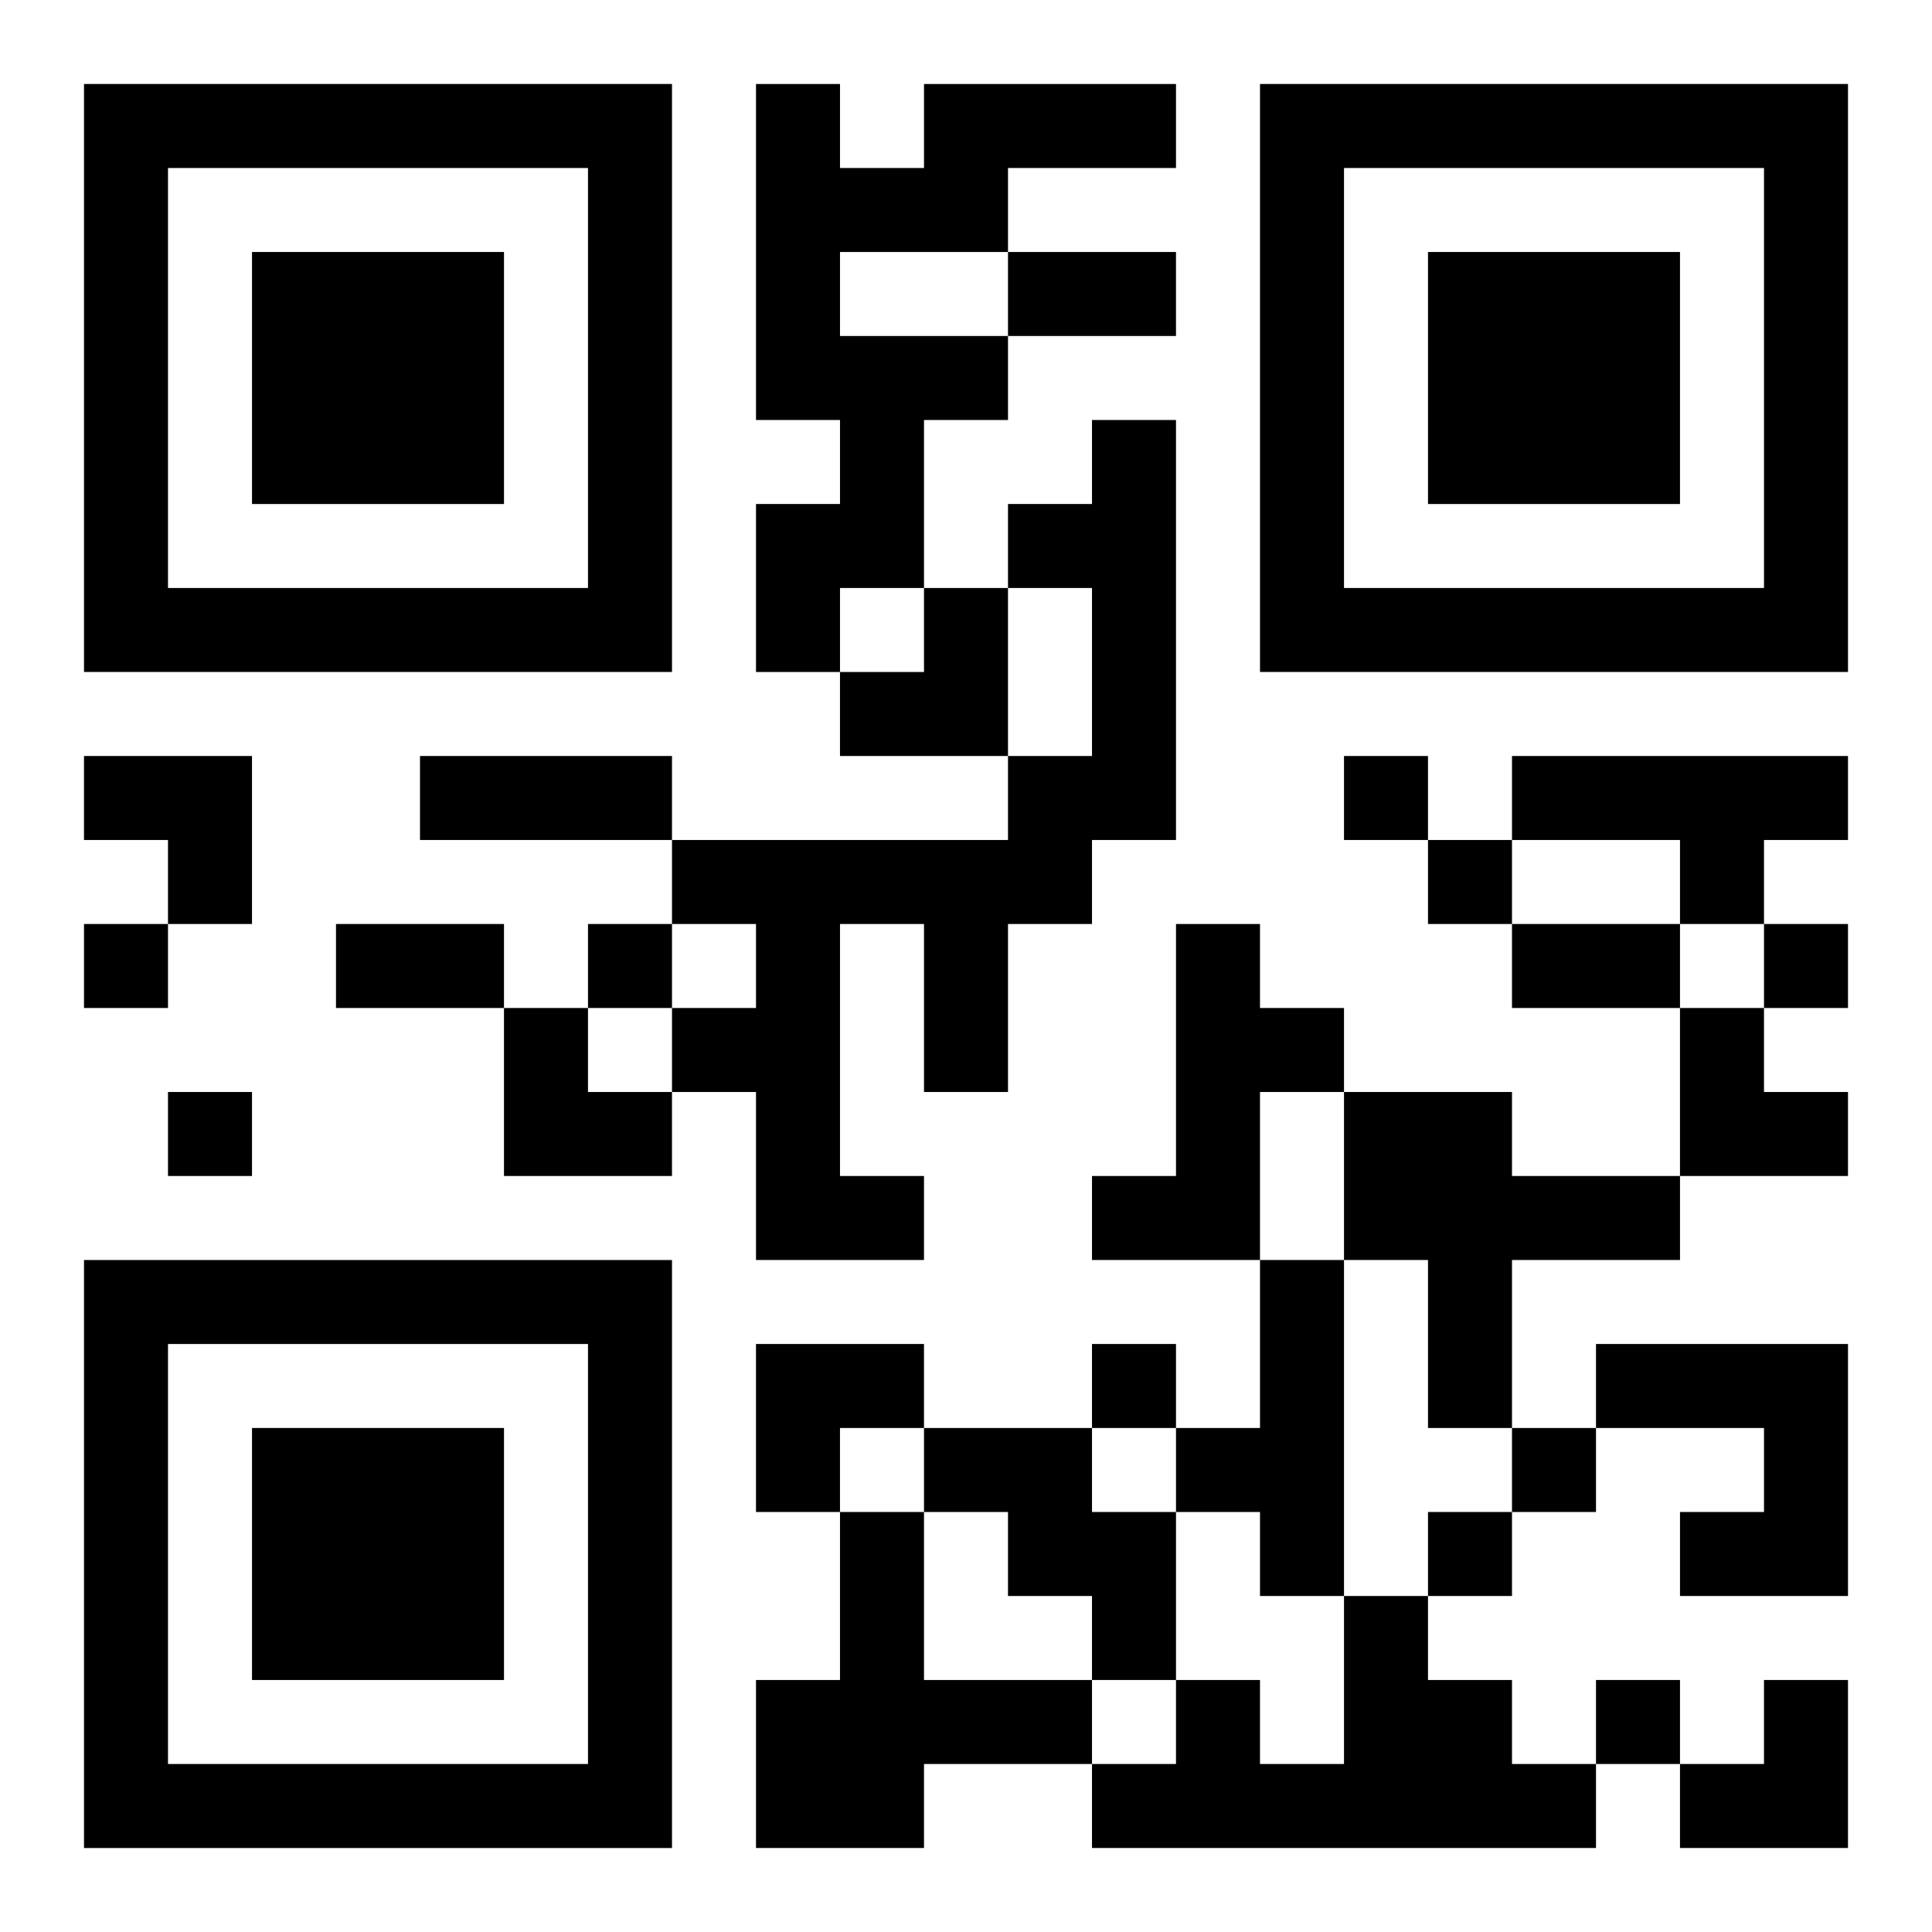
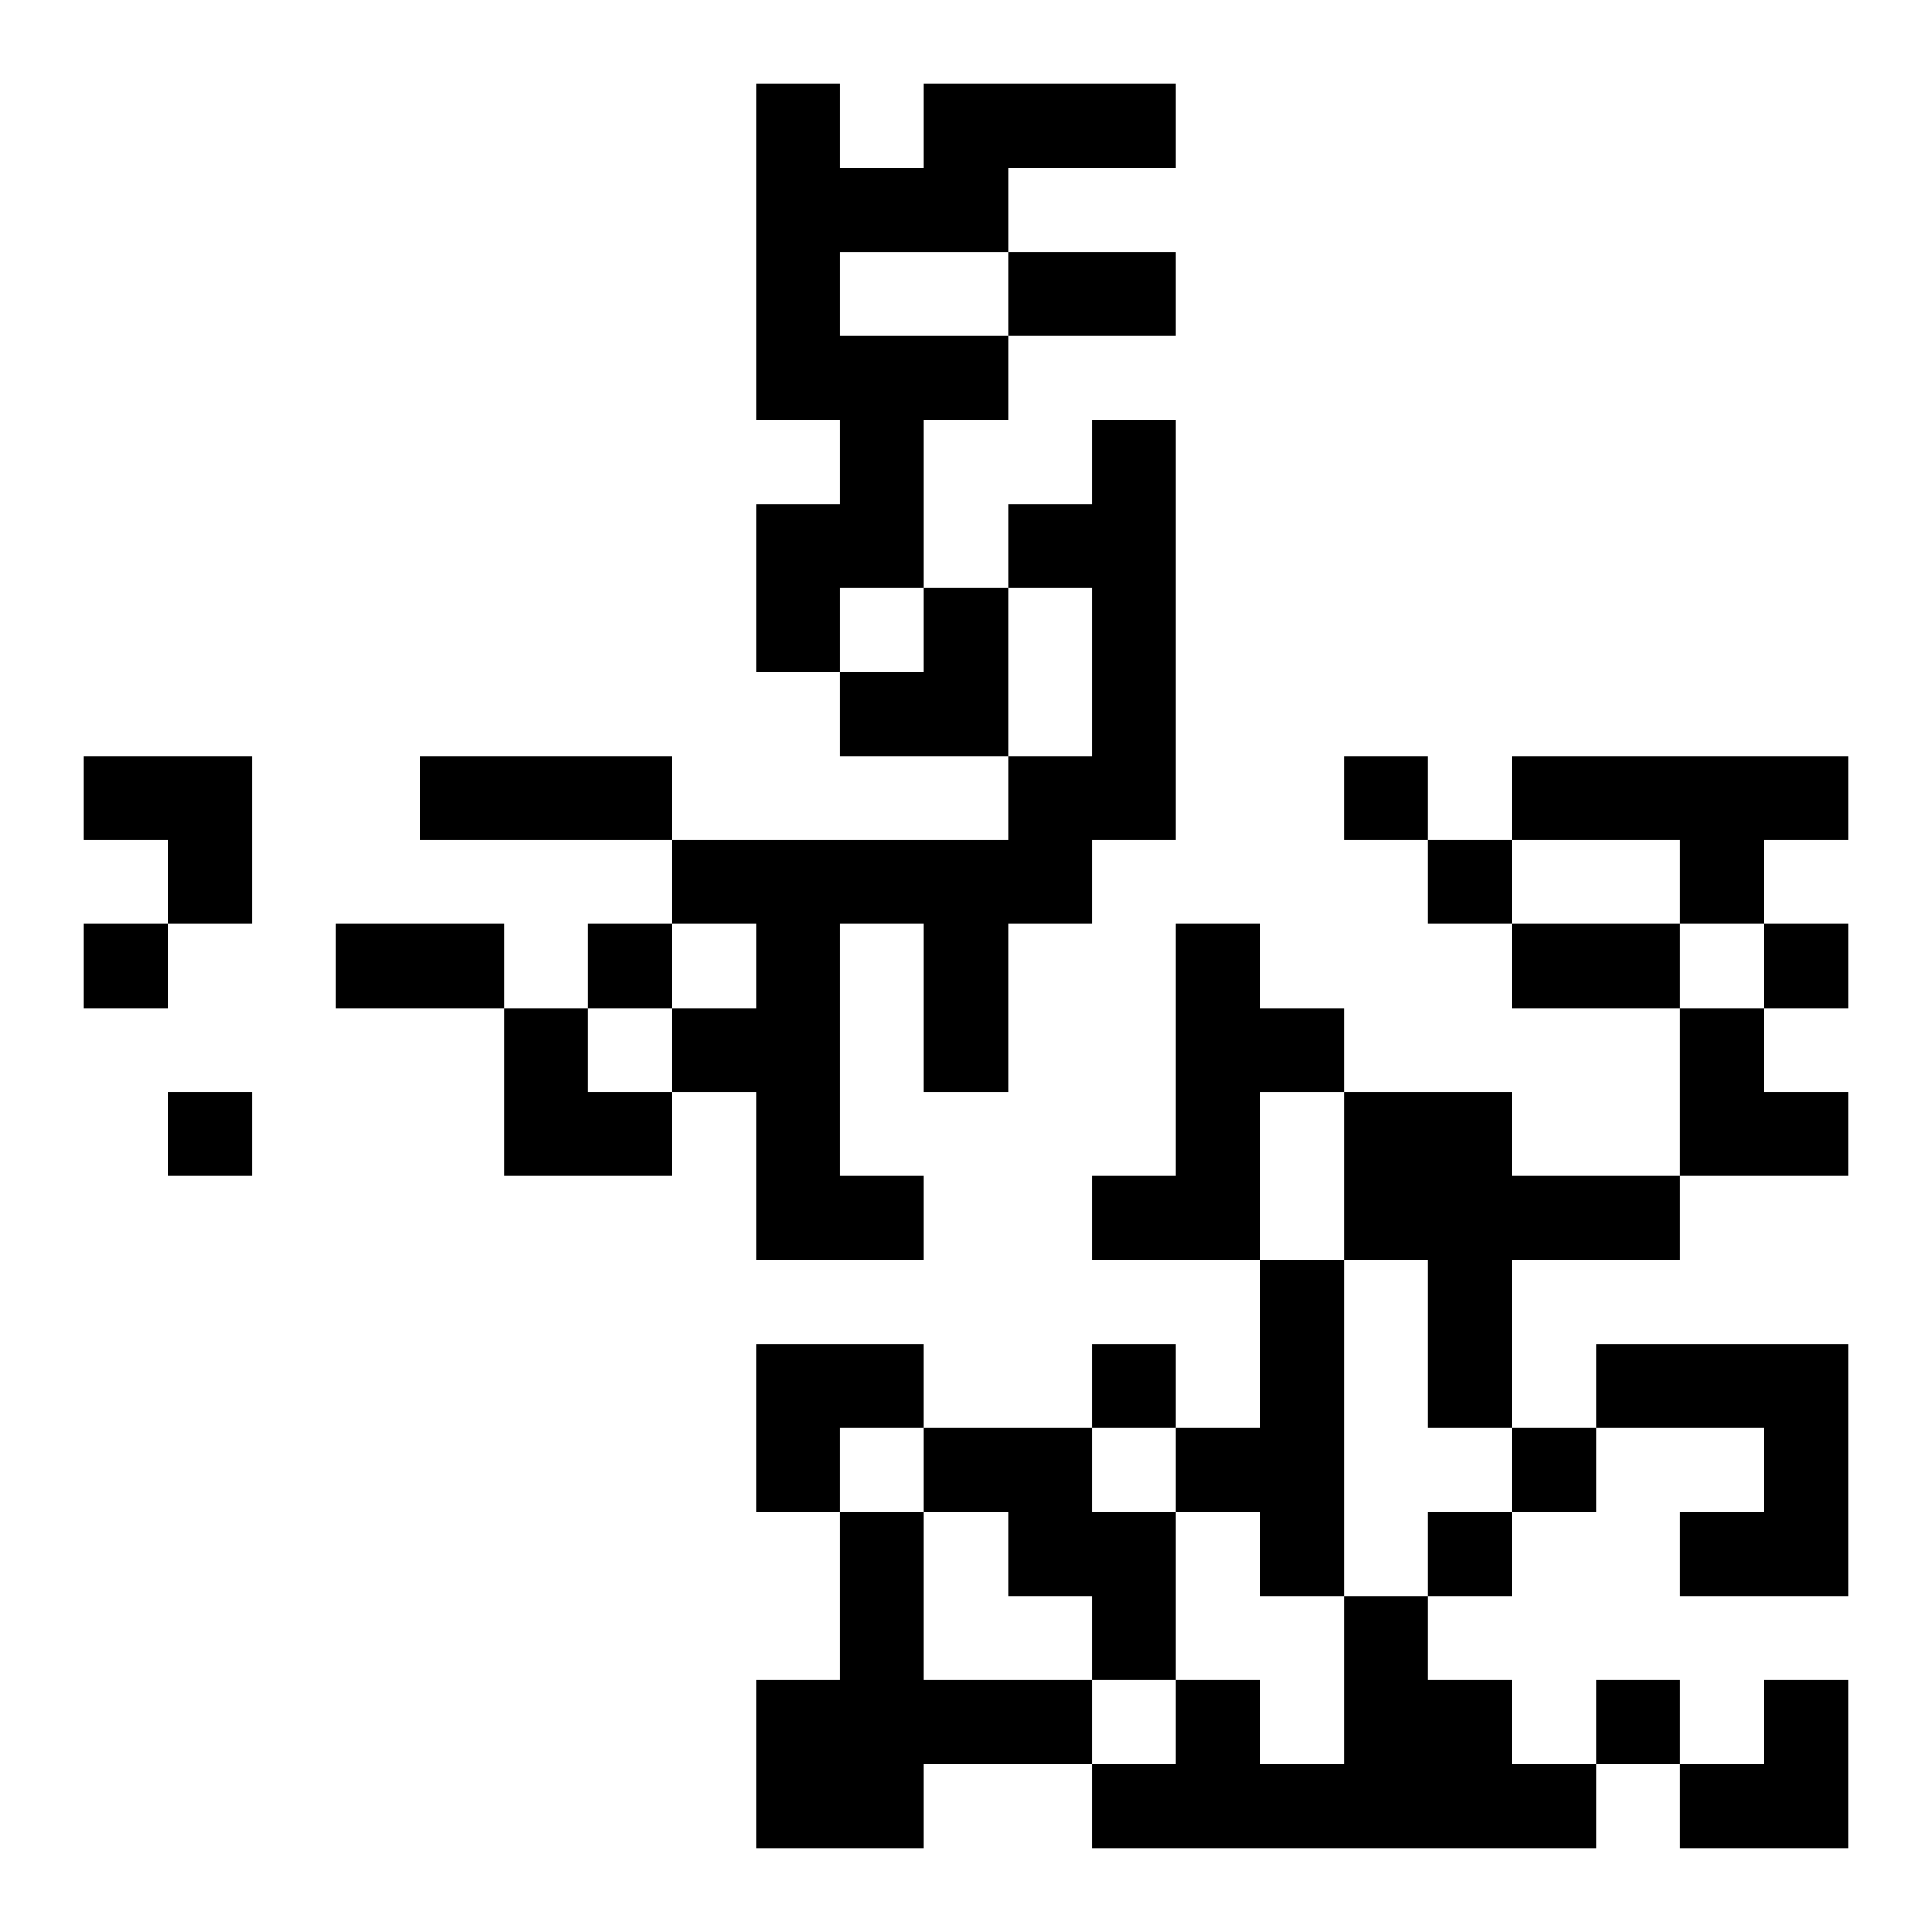
<svg xmlns="http://www.w3.org/2000/svg" xmlns:xlink="http://www.w3.org/1999/xlink" width="250" height="250" baseProfile="full" version="1.1" viewBox="-1 -1 23 23">
  <symbol id="a">
-     <path d="m0 7v7h7v-7h-7zm1 1h5v5h-5v-5zm1 1v3h3v-3h-3z" />
-   </symbol>
+     </symbol>
  <use y="-7" xlink:href="#a" />
  <use y="7" xlink:href="#a" />
  <use x="14" y="-7" xlink:href="#a" />
  <path d="m10 0h3v1h-2v1h-2v1h2v1h-1v2h-1v1h-1v-2h1v-1h-1v-4h1v1h1v-1m2 4h1v5h-1v1h-1v2h-1v-2h-1v3h1v1h-2v-2h-1v-1h1v-1h-1v-1h4v-1h1v-2h-1v-1h1v-1m5 4h4v1h-1v1h-1v-1h-2v-1m-4 2h1v1h1v1h-1v2h-2v-1h1v-3m2 2h2v1h2v1h-2v2h-1v-2h-1v-2m-1 2h1v4h-1v-1h-1v-1h1v-2m4 1h3v3h-2v-1h1v-1h-2v-1m-8 1h2v1h1v2h-1v-1h-1v-1h-1v-1m-1 1h1v2h2v1h-2v1h-2v-2h1v-2m6 1h1v1h1v1h1v1h-6v-1h1v-1h1v1h1v-2m0-10v1h1v-1h-1m1 1v1h1v-1h-1m-16 1v1h1v-1h-1m6 0v1h1v-1h-1m14 0v1h1v-1h-1m-19 2v1h1v-1h-1m11 3v1h1v-1h-1m5 1v1h1v-1h-1m-1 1v1h1v-1h-1m2 2v1h1v-1h-1m-7-17h2v1h-2v-1m-7 6h3v1h-3v-1m-1 2h2v1h-2v-1m14 0h2v1h-2v-1m-8-4m1 0h1v2h-2v-1h1zm-10 2h2v2h-1v-1h-1zm5 3h1v1h1v1h-2zm14 0h1v1h1v1h-2zm-11 4h2v1h-1v1h-1zm11 4m1 0h1v2h-2v-1h1z" />
</svg>